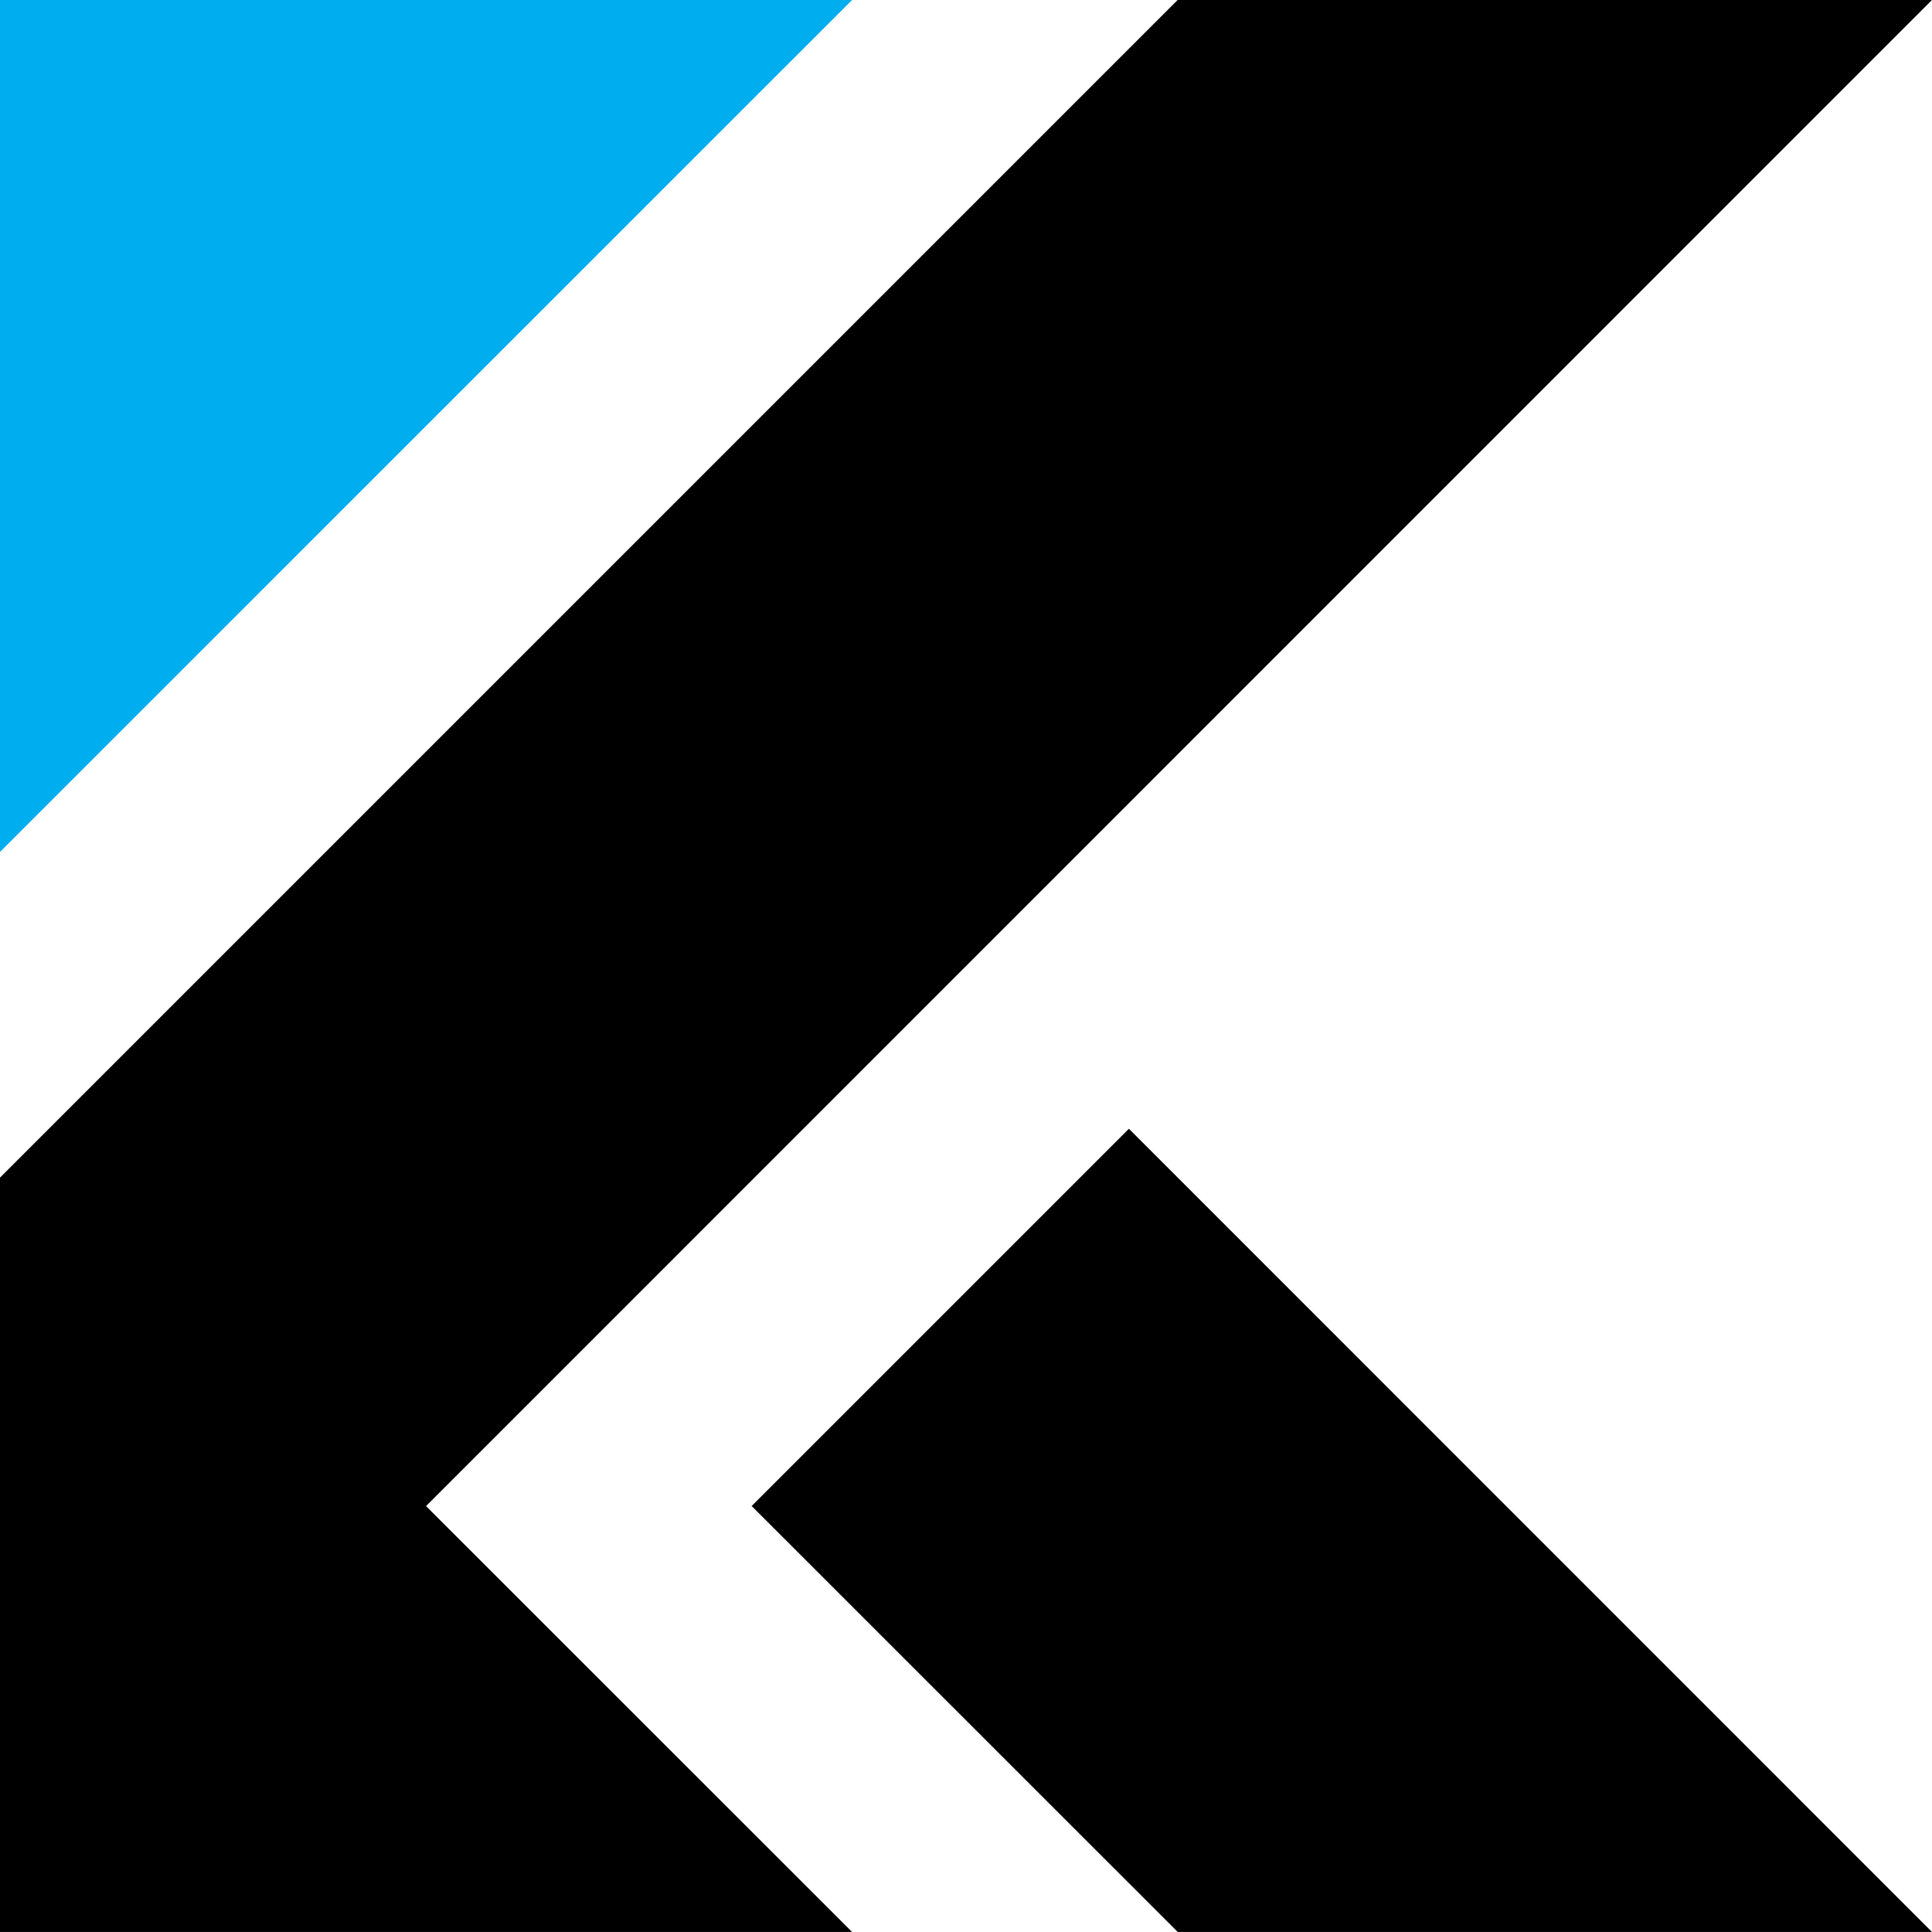
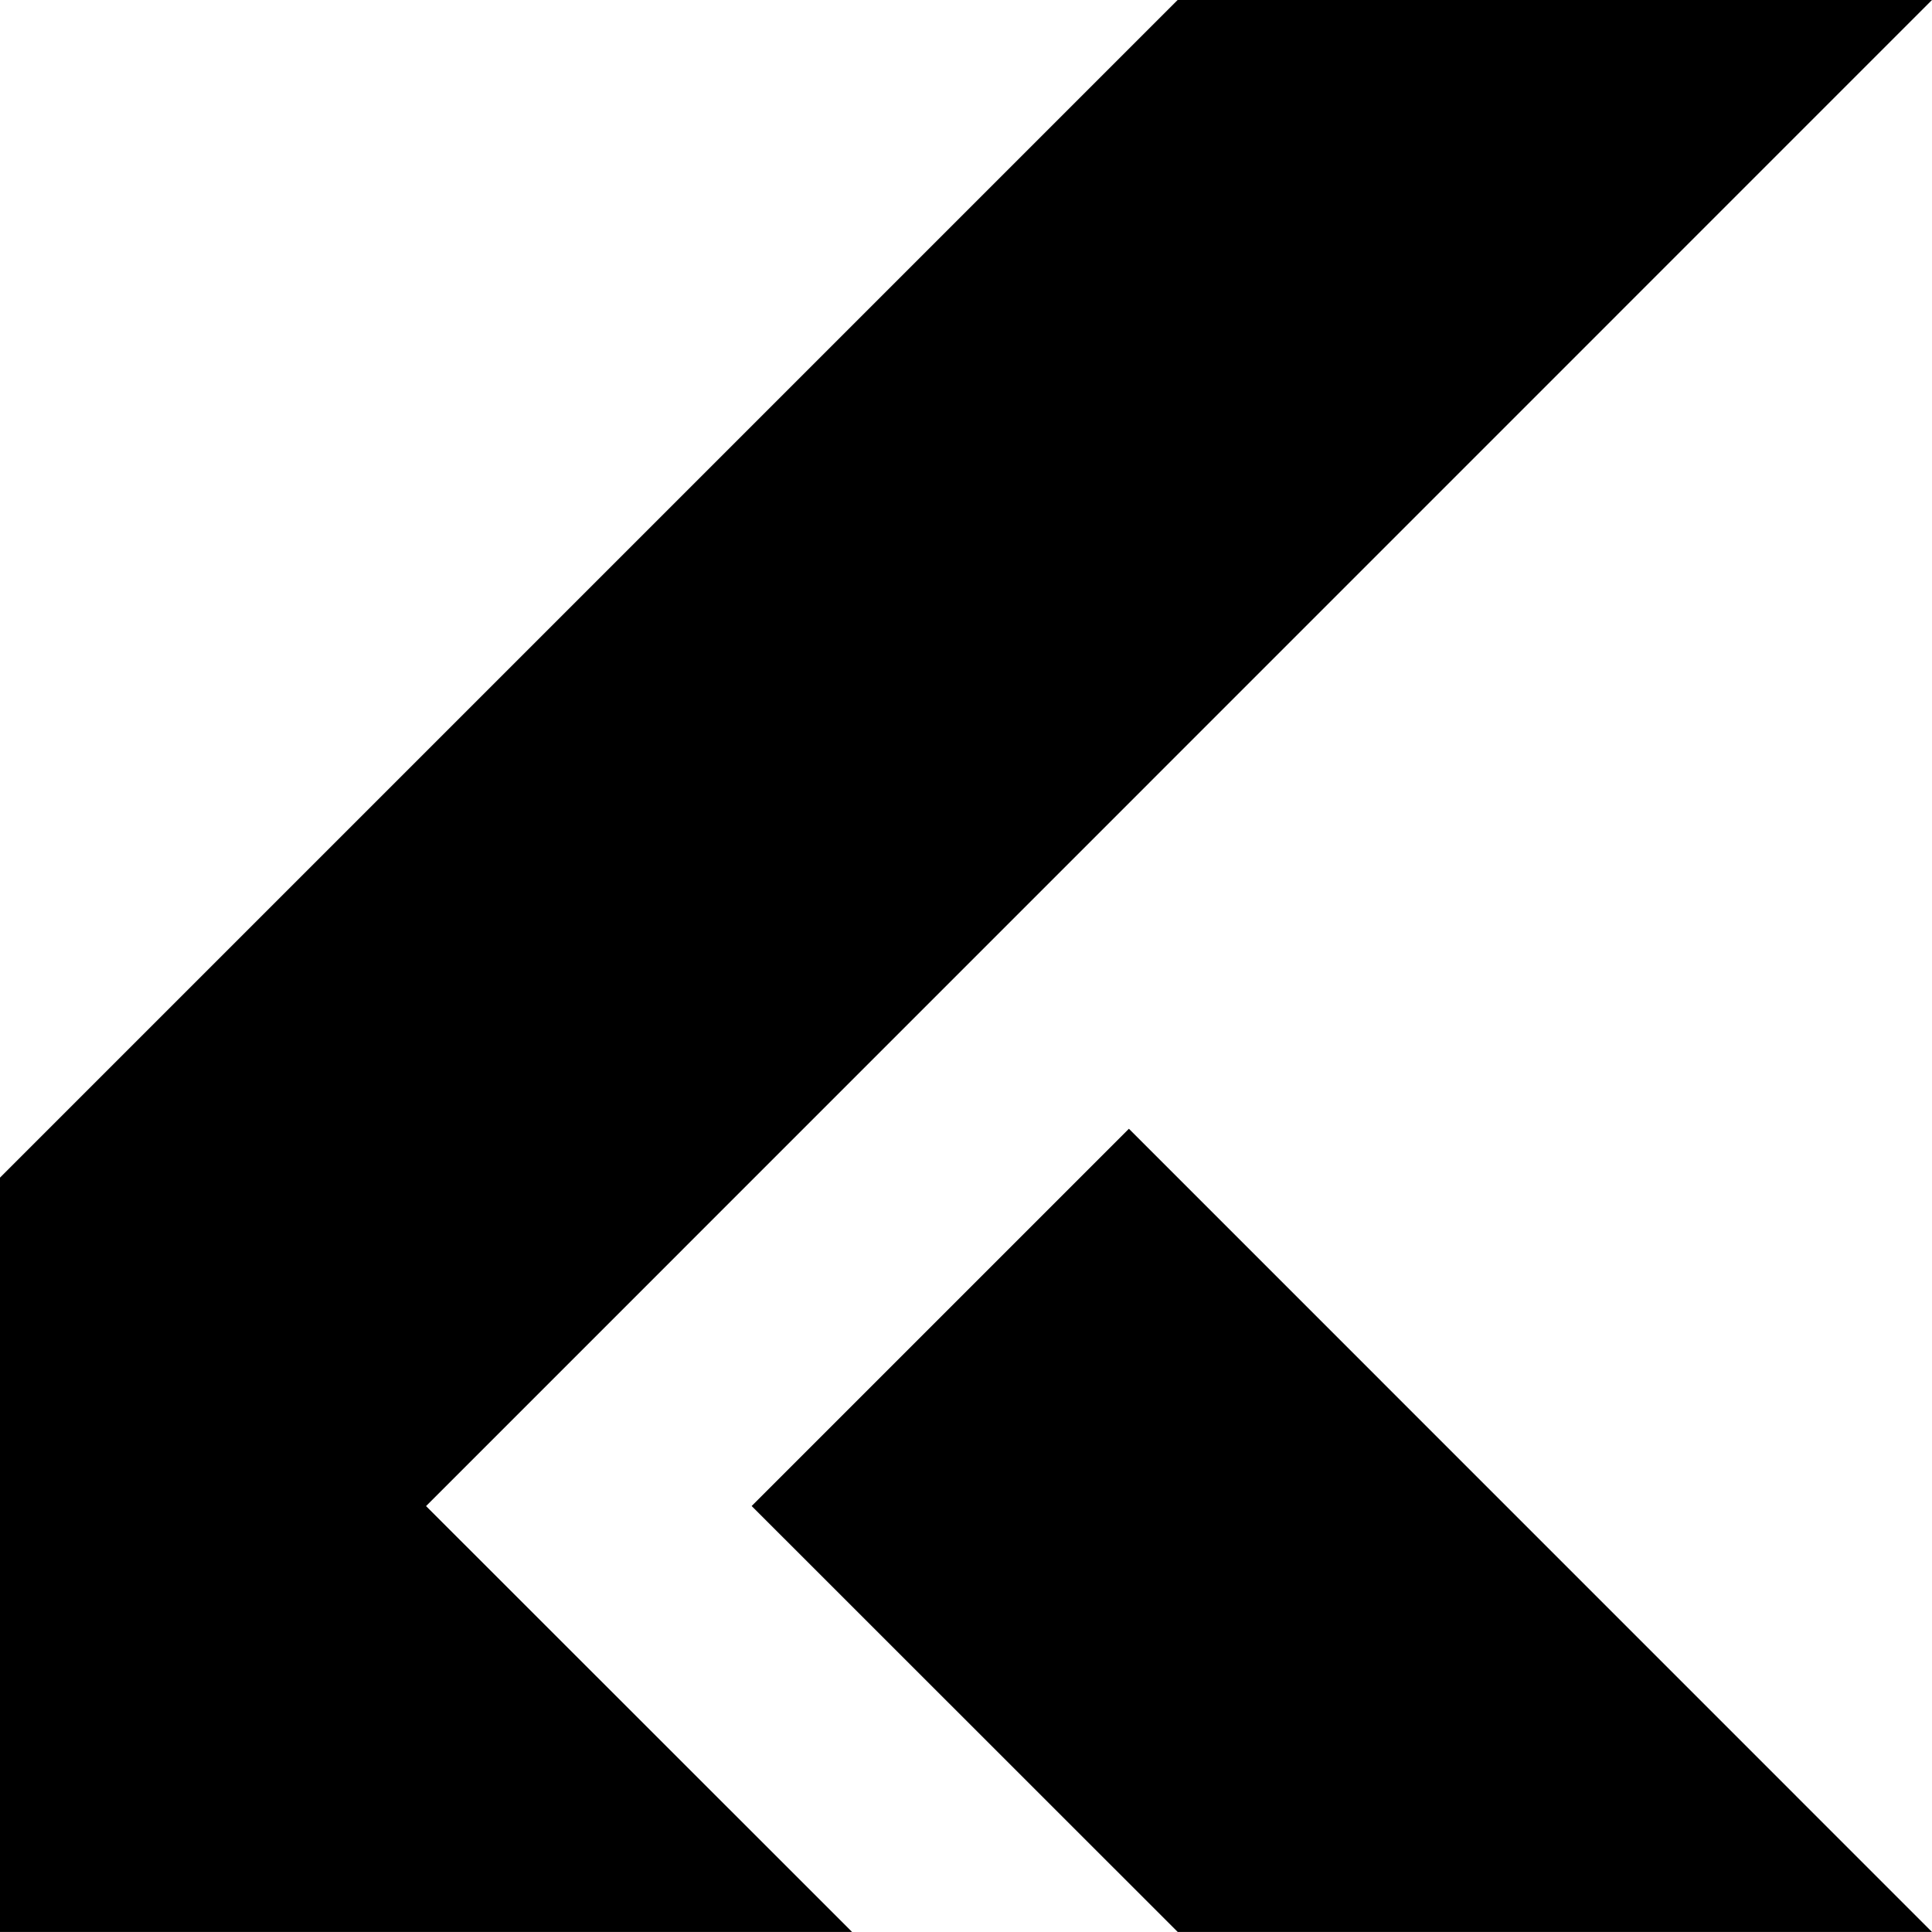
<svg xmlns="http://www.w3.org/2000/svg" id="Layer_1" data-name="Layer 1" viewBox="0 0 589.87 589.86">
  <defs>
    <style> .cls-1, .cls-2 { stroke-width: 0px; } .cls-2 { fill: #00adee; } </style>
  </defs>
  <g>
    <polygon class="cls-1" points="229.49 459.81 359.58 589.86 589.87 589.86 344.67 344.63 229.49 459.81" />
    <polygon class="cls-1" points="130.08 459.83 260.16 589.86 0 589.86 0 359.55 359.55 0 589.86 0 130.08 459.83" />
  </g>
-   <polygon class="cls-2" points="260.16 0 0 260.11 0 0 260.16 0" />
</svg>